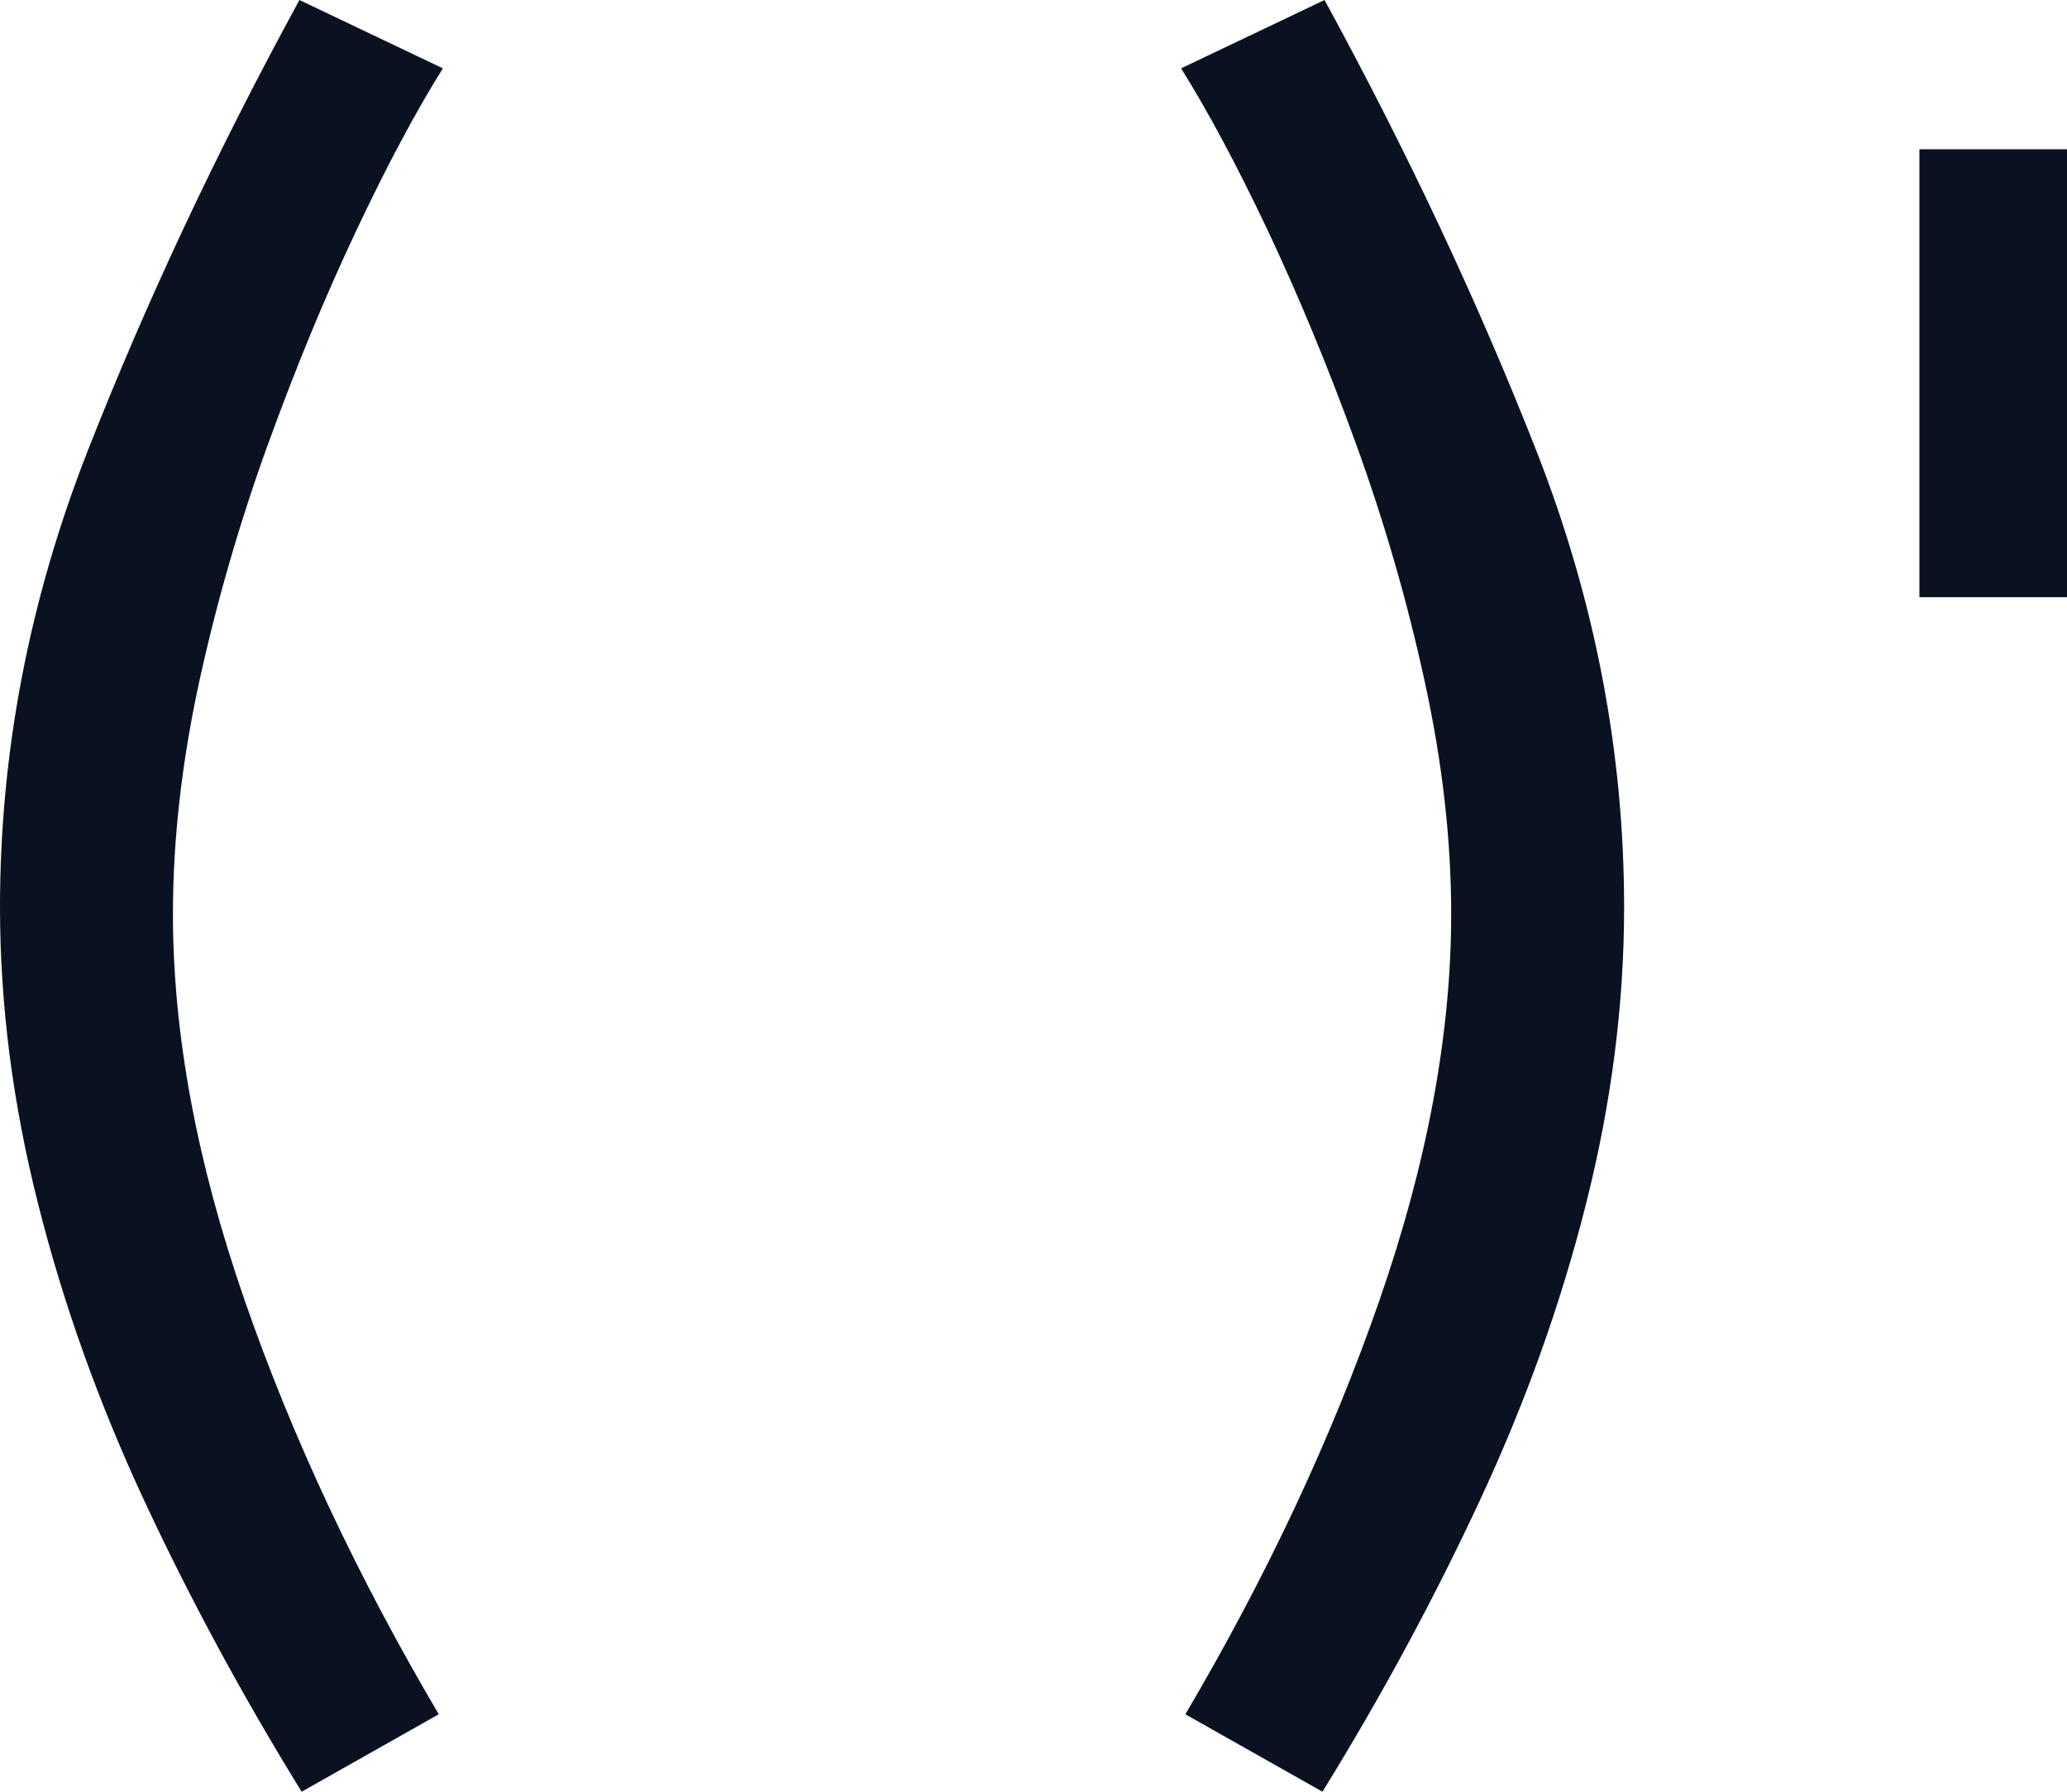
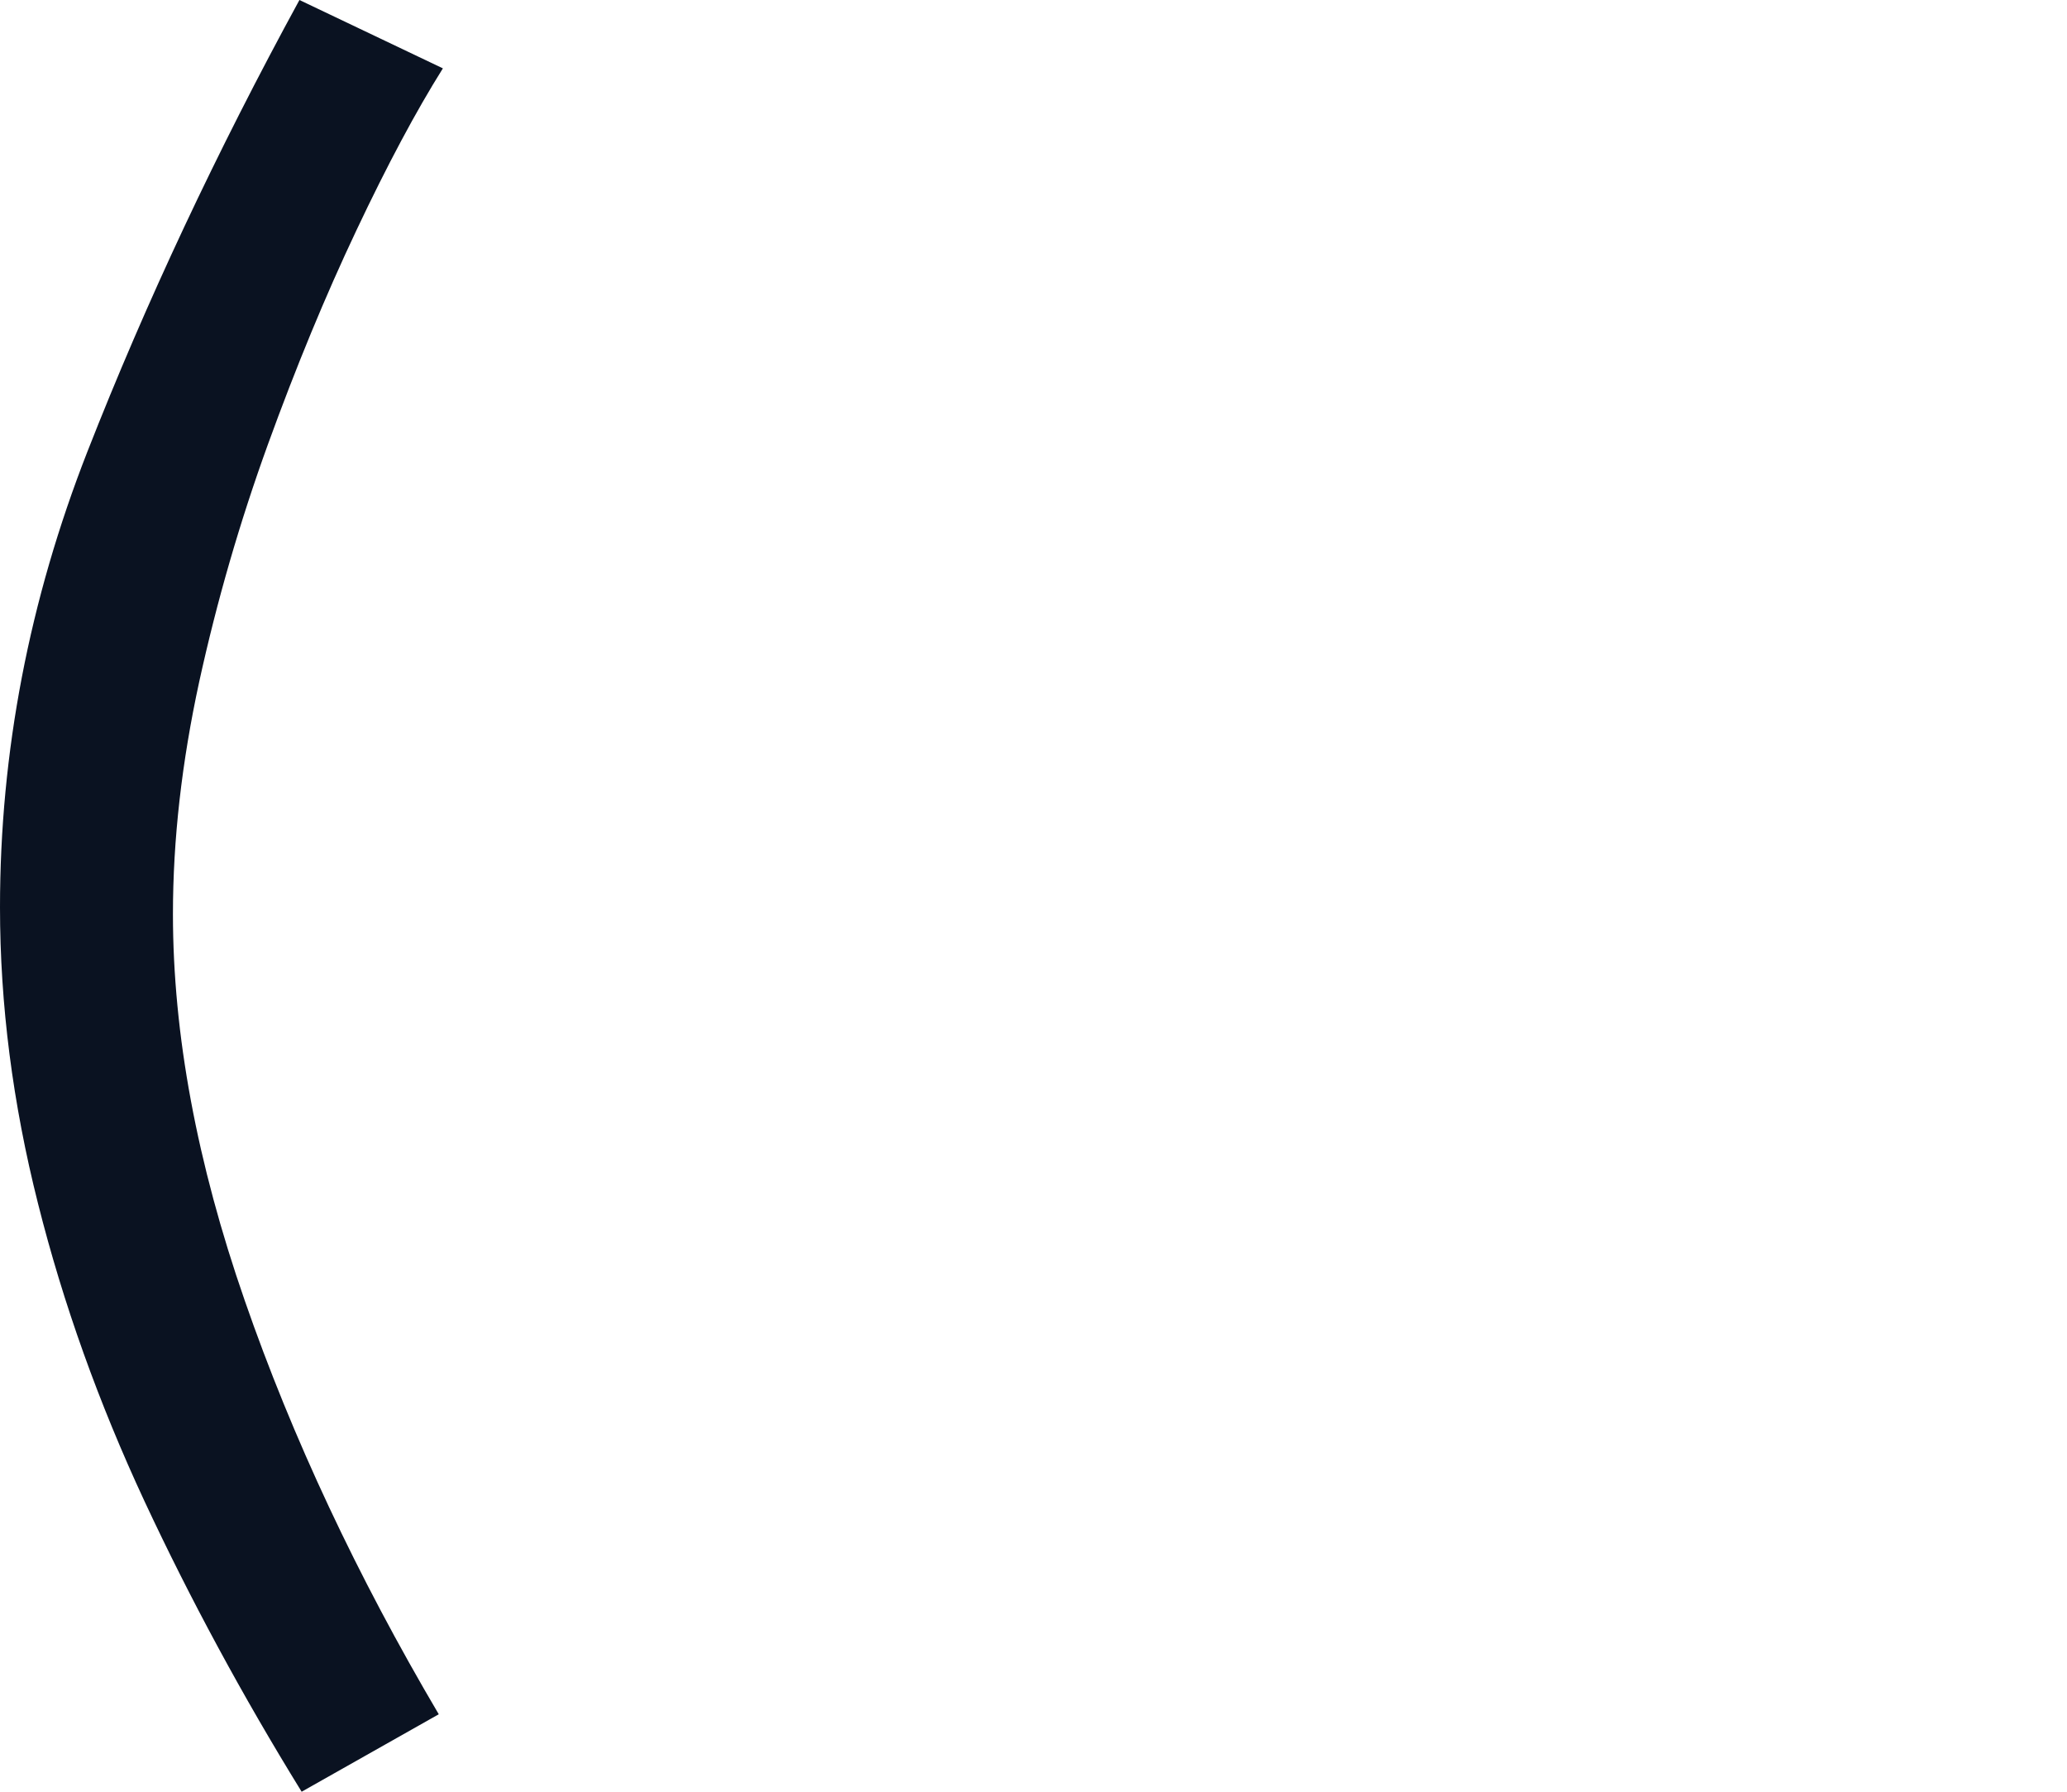
<svg xmlns="http://www.w3.org/2000/svg" width="15px" height="13px" viewBox="0 0 15 13" version="1.1">
  <title>par</title>
  <g id="Page-1" stroke="none" stroke-width="1" fill="none" fill-rule="evenodd">
    <g id="iMac-21.5&quot;" transform="translate(-1310, -621)" fill="#0A1221" fill-rule="nonzero">
      <g id="par" transform="translate(1310, 621)">
        <path d="M0,6.583 C0,5.458 0.212,4.355 0.635,3.275 C1.059,2.194 1.571,1.103 2.173,0 L3.214,0.496 C3.02,0.805 2.811,1.196 2.587,1.67 C2.362,2.145 2.148,2.663 1.944,3.225 C1.74,3.788 1.574,4.361 1.446,4.945 C1.319,5.53 1.255,6.092 1.255,6.632 C1.255,7.503 1.429,8.438 1.776,9.436 C2.122,10.434 2.592,11.434 3.184,12.438 L2.189,13 C1.76,12.305 1.38,11.602 1.048,10.891 C0.717,10.18 0.459,9.461 0.276,8.733 C0.092,8.005 0,7.288 0,6.583 Z" id="Path" />
-         <path d="M11.786,6.583 C11.786,7.288 11.694,8.005 11.51,8.733 C11.327,9.461 11.069,10.18 10.737,10.891 C10.406,11.602 10.026,12.305 9.597,13 L8.602,12.438 C9.194,11.434 9.663,10.434 10.01,9.436 C10.357,8.438 10.531,7.503 10.531,6.632 C10.531,6.092 10.467,5.53 10.339,4.945 C10.212,4.361 10.046,3.788 9.842,3.225 C9.638,2.663 9.423,2.145 9.199,1.67 C8.974,1.196 8.765,0.805 8.571,0.496 L9.612,0 C10.214,1.103 10.727,2.194 11.151,3.275 C11.574,4.355 11.786,5.458 11.786,6.583 Z" id="Path" />
-         <polygon id="Path" points="13.929 4.333 13.929 1.083 15 1.083 15 4.333" />
      </g>
    </g>
  </g>
</svg>